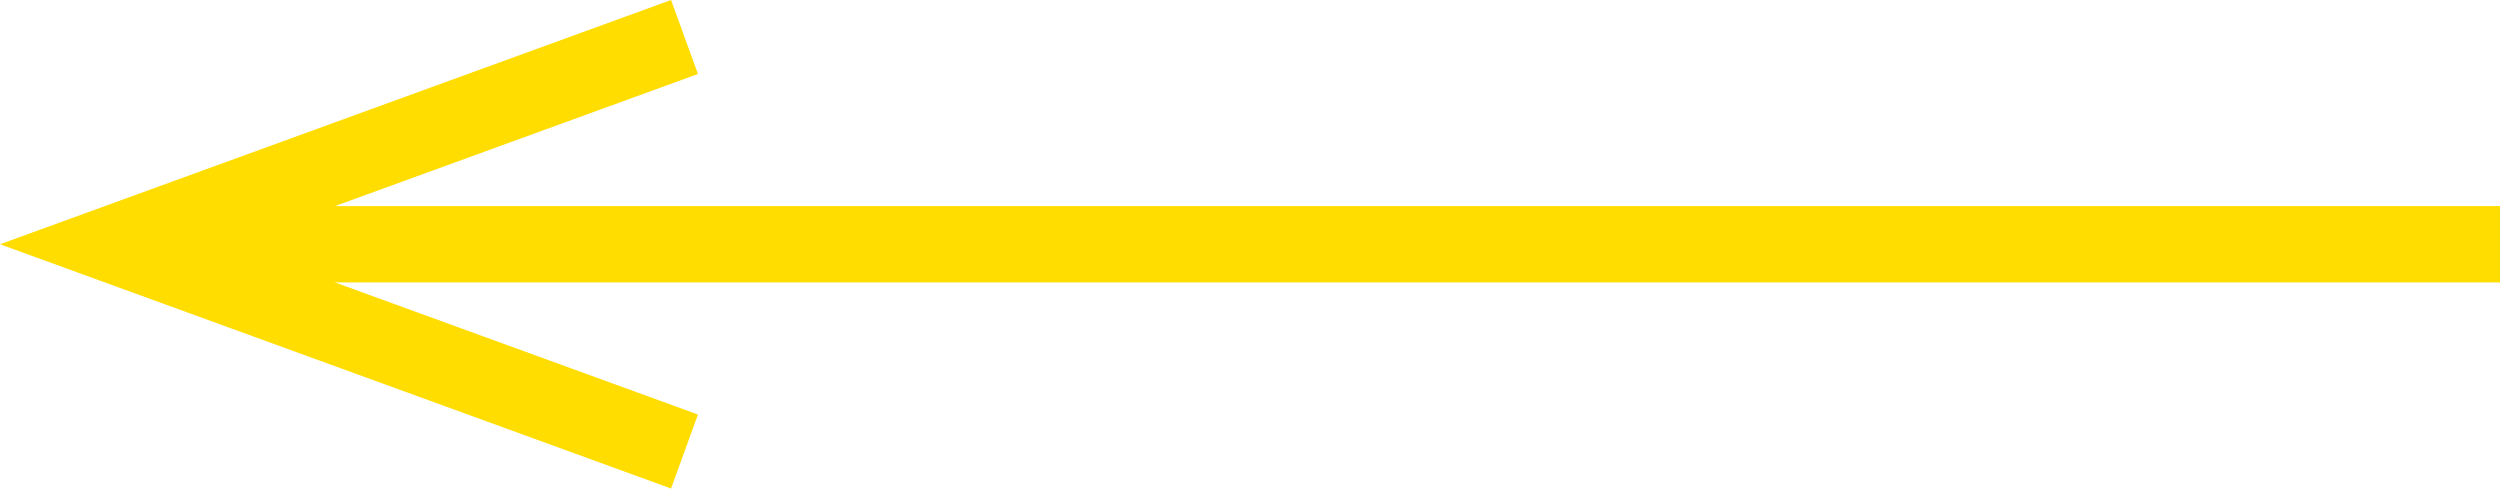
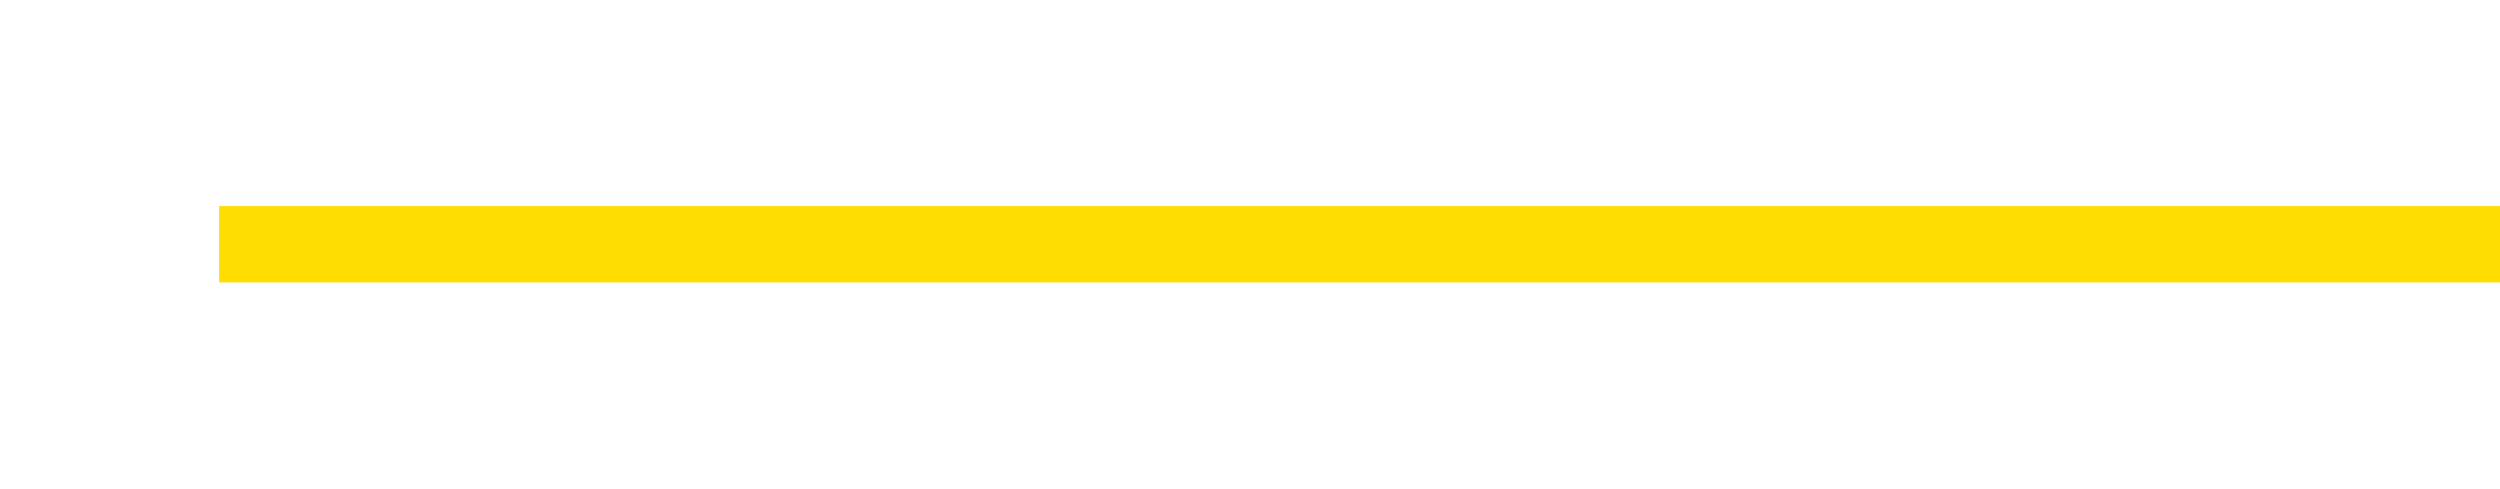
<svg xmlns="http://www.w3.org/2000/svg" xml:space="preserve" width="210.292mm" height="41.092mm" style="shape-rendering:geometricPrecision; text-rendering:geometricPrecision; image-rendering:optimizeQuality; fill-rule:evenodd; clip-rule:evenodd" viewBox="0 0 12115.73 2367.47">
  <defs>
    <style type="text/css">  .str0 {stroke:#FFDD00;stroke-width:369.92;stroke-miterlimit:22.926} .str1 {stroke:#FFDD00;stroke-width:11.52;stroke-miterlimit:22.926} .fil0 {fill:none} .fil1 {fill:#FFDD00;fill-rule:nonzero}  </style>
  </defs>
  <g id="Слой_x0020_1">
    <g id="Слой_2" data-name="Ð¡Ð»Ð¾Ð¹ 2">
      <g id="Слой_1-2" data-name="Ð¡Ð»Ð¾Ð¹ 1">
        <line class="fil0 str0" x1="12115.73" y1="1183.74" x2="1061.88" y2="1183.74" />
-         <polygon class="fil1 str1" points="3248.73,7.39 3375.12,355.11 1098.26,1183.74 3375.12,2012.36 3248.73,2360.09 16.85,1183.74 " />
      </g>
    </g>
  </g>
</svg>